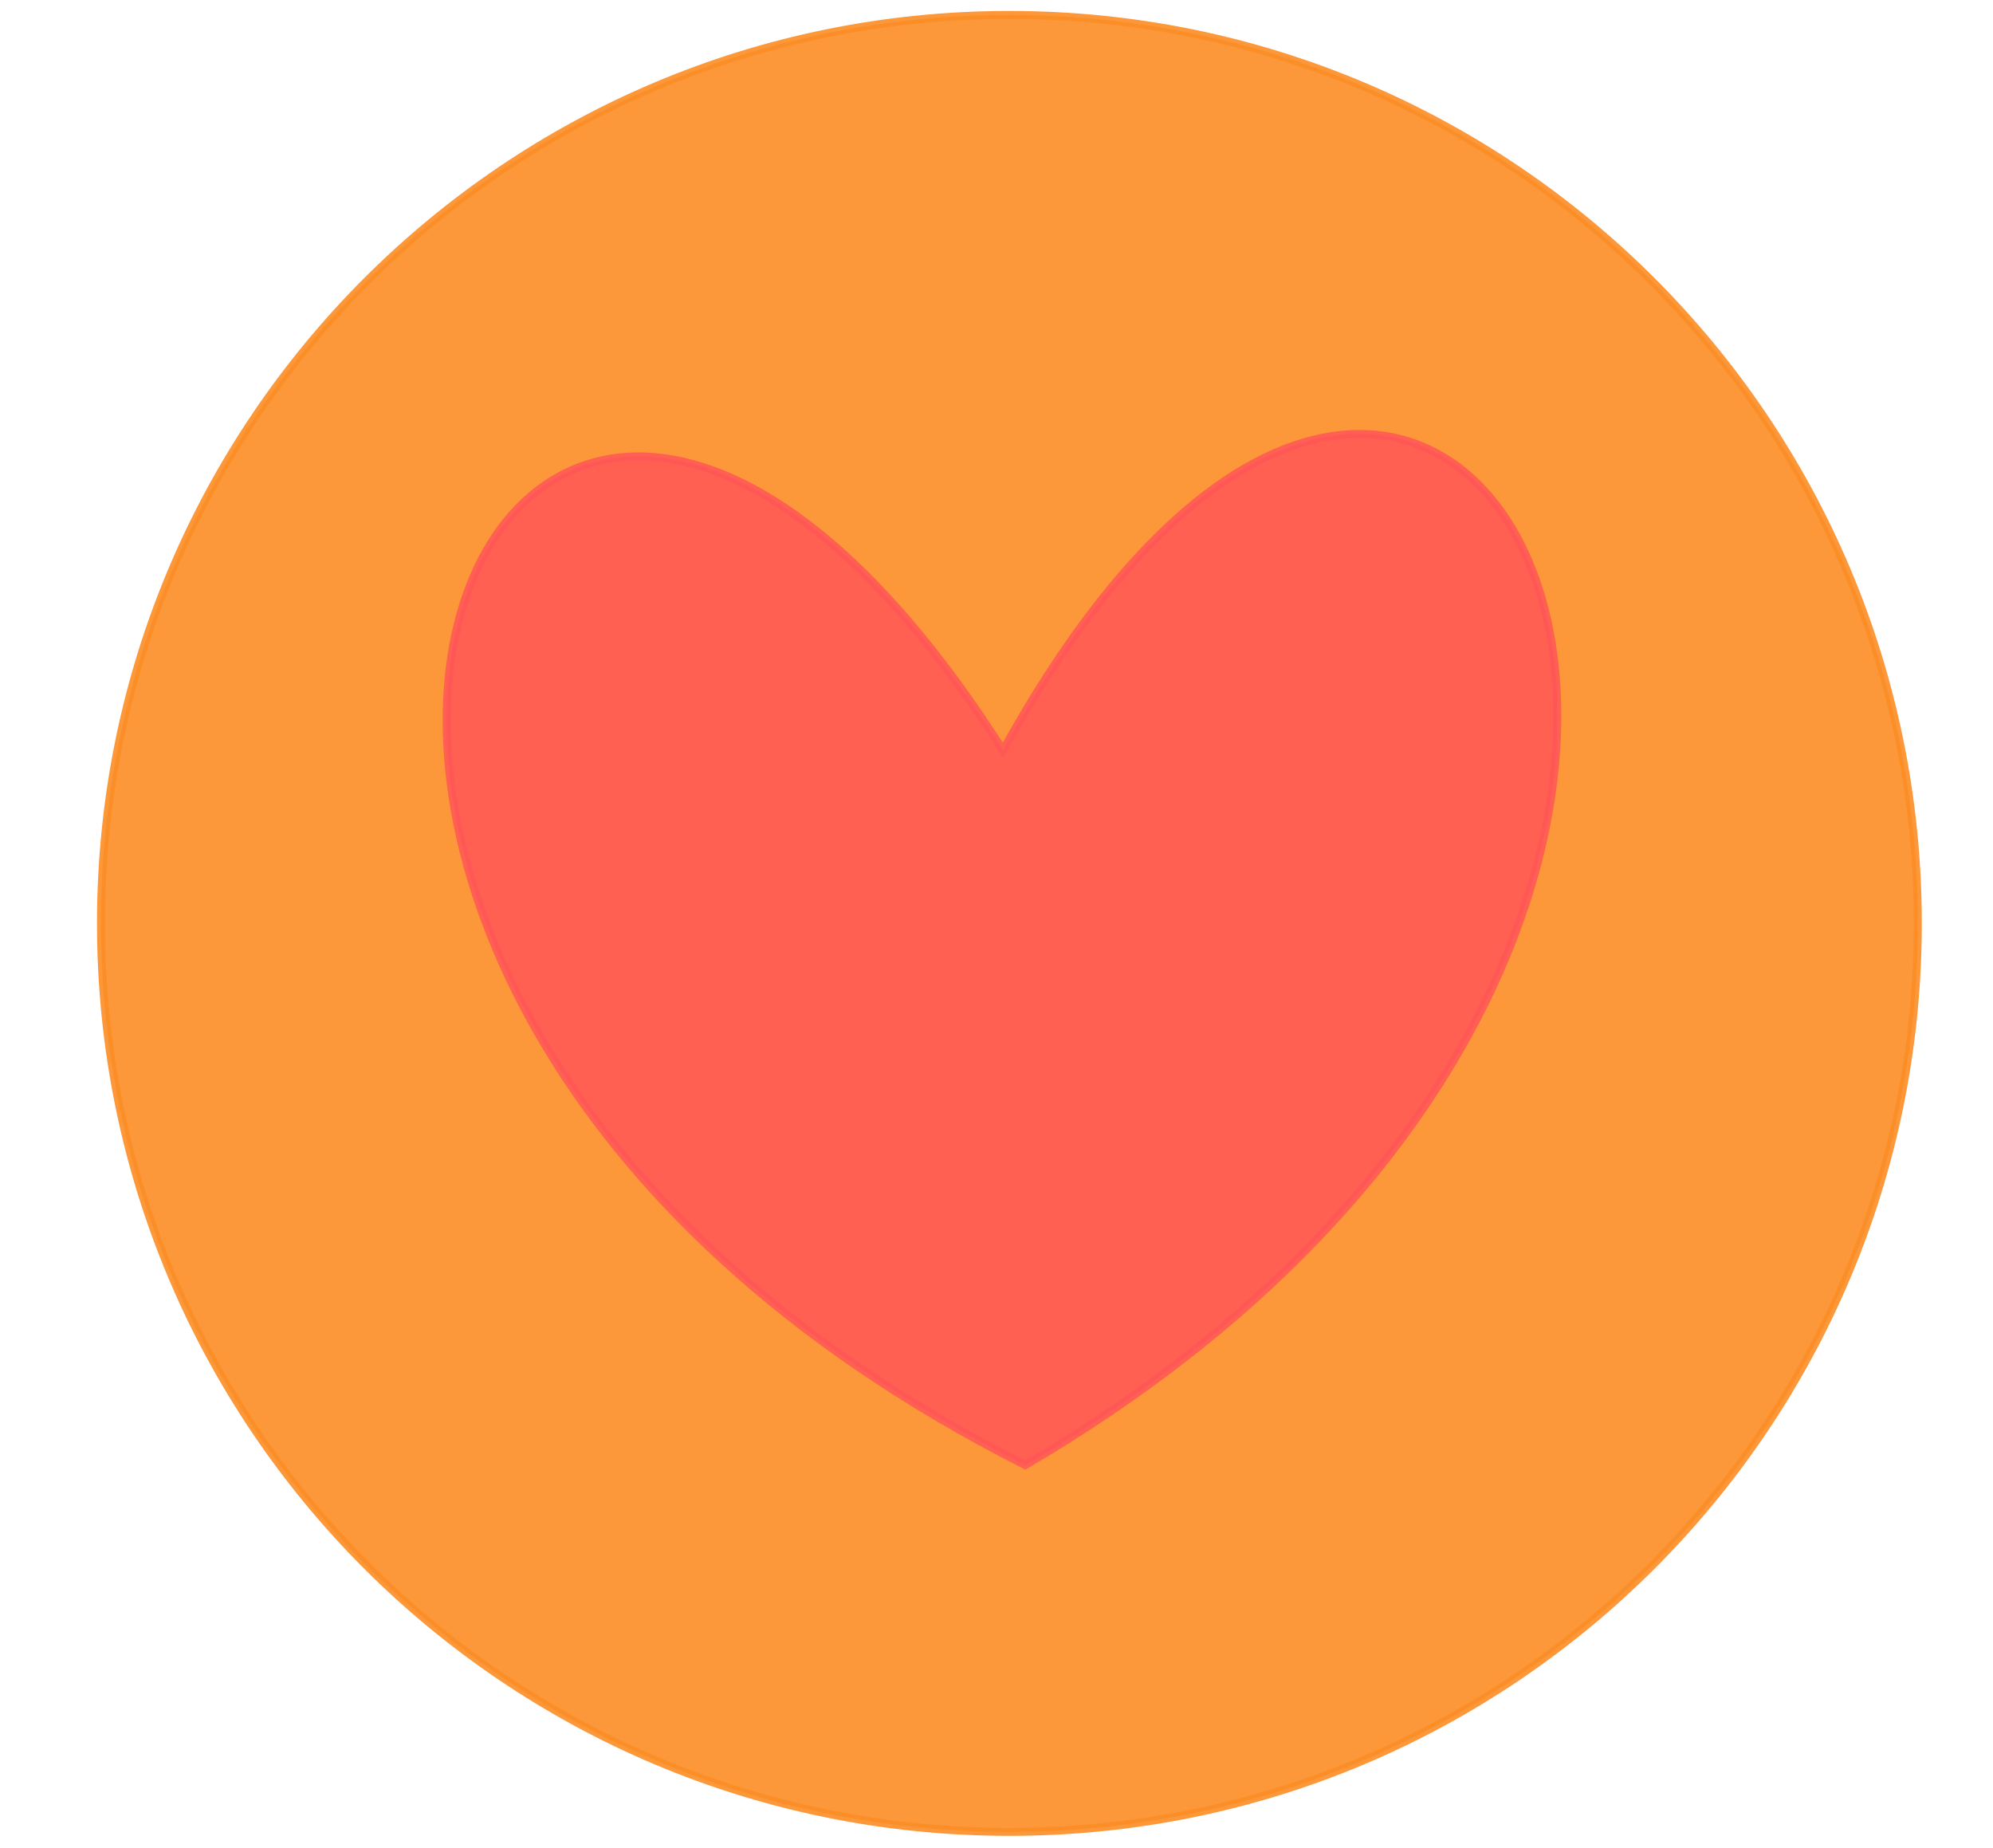
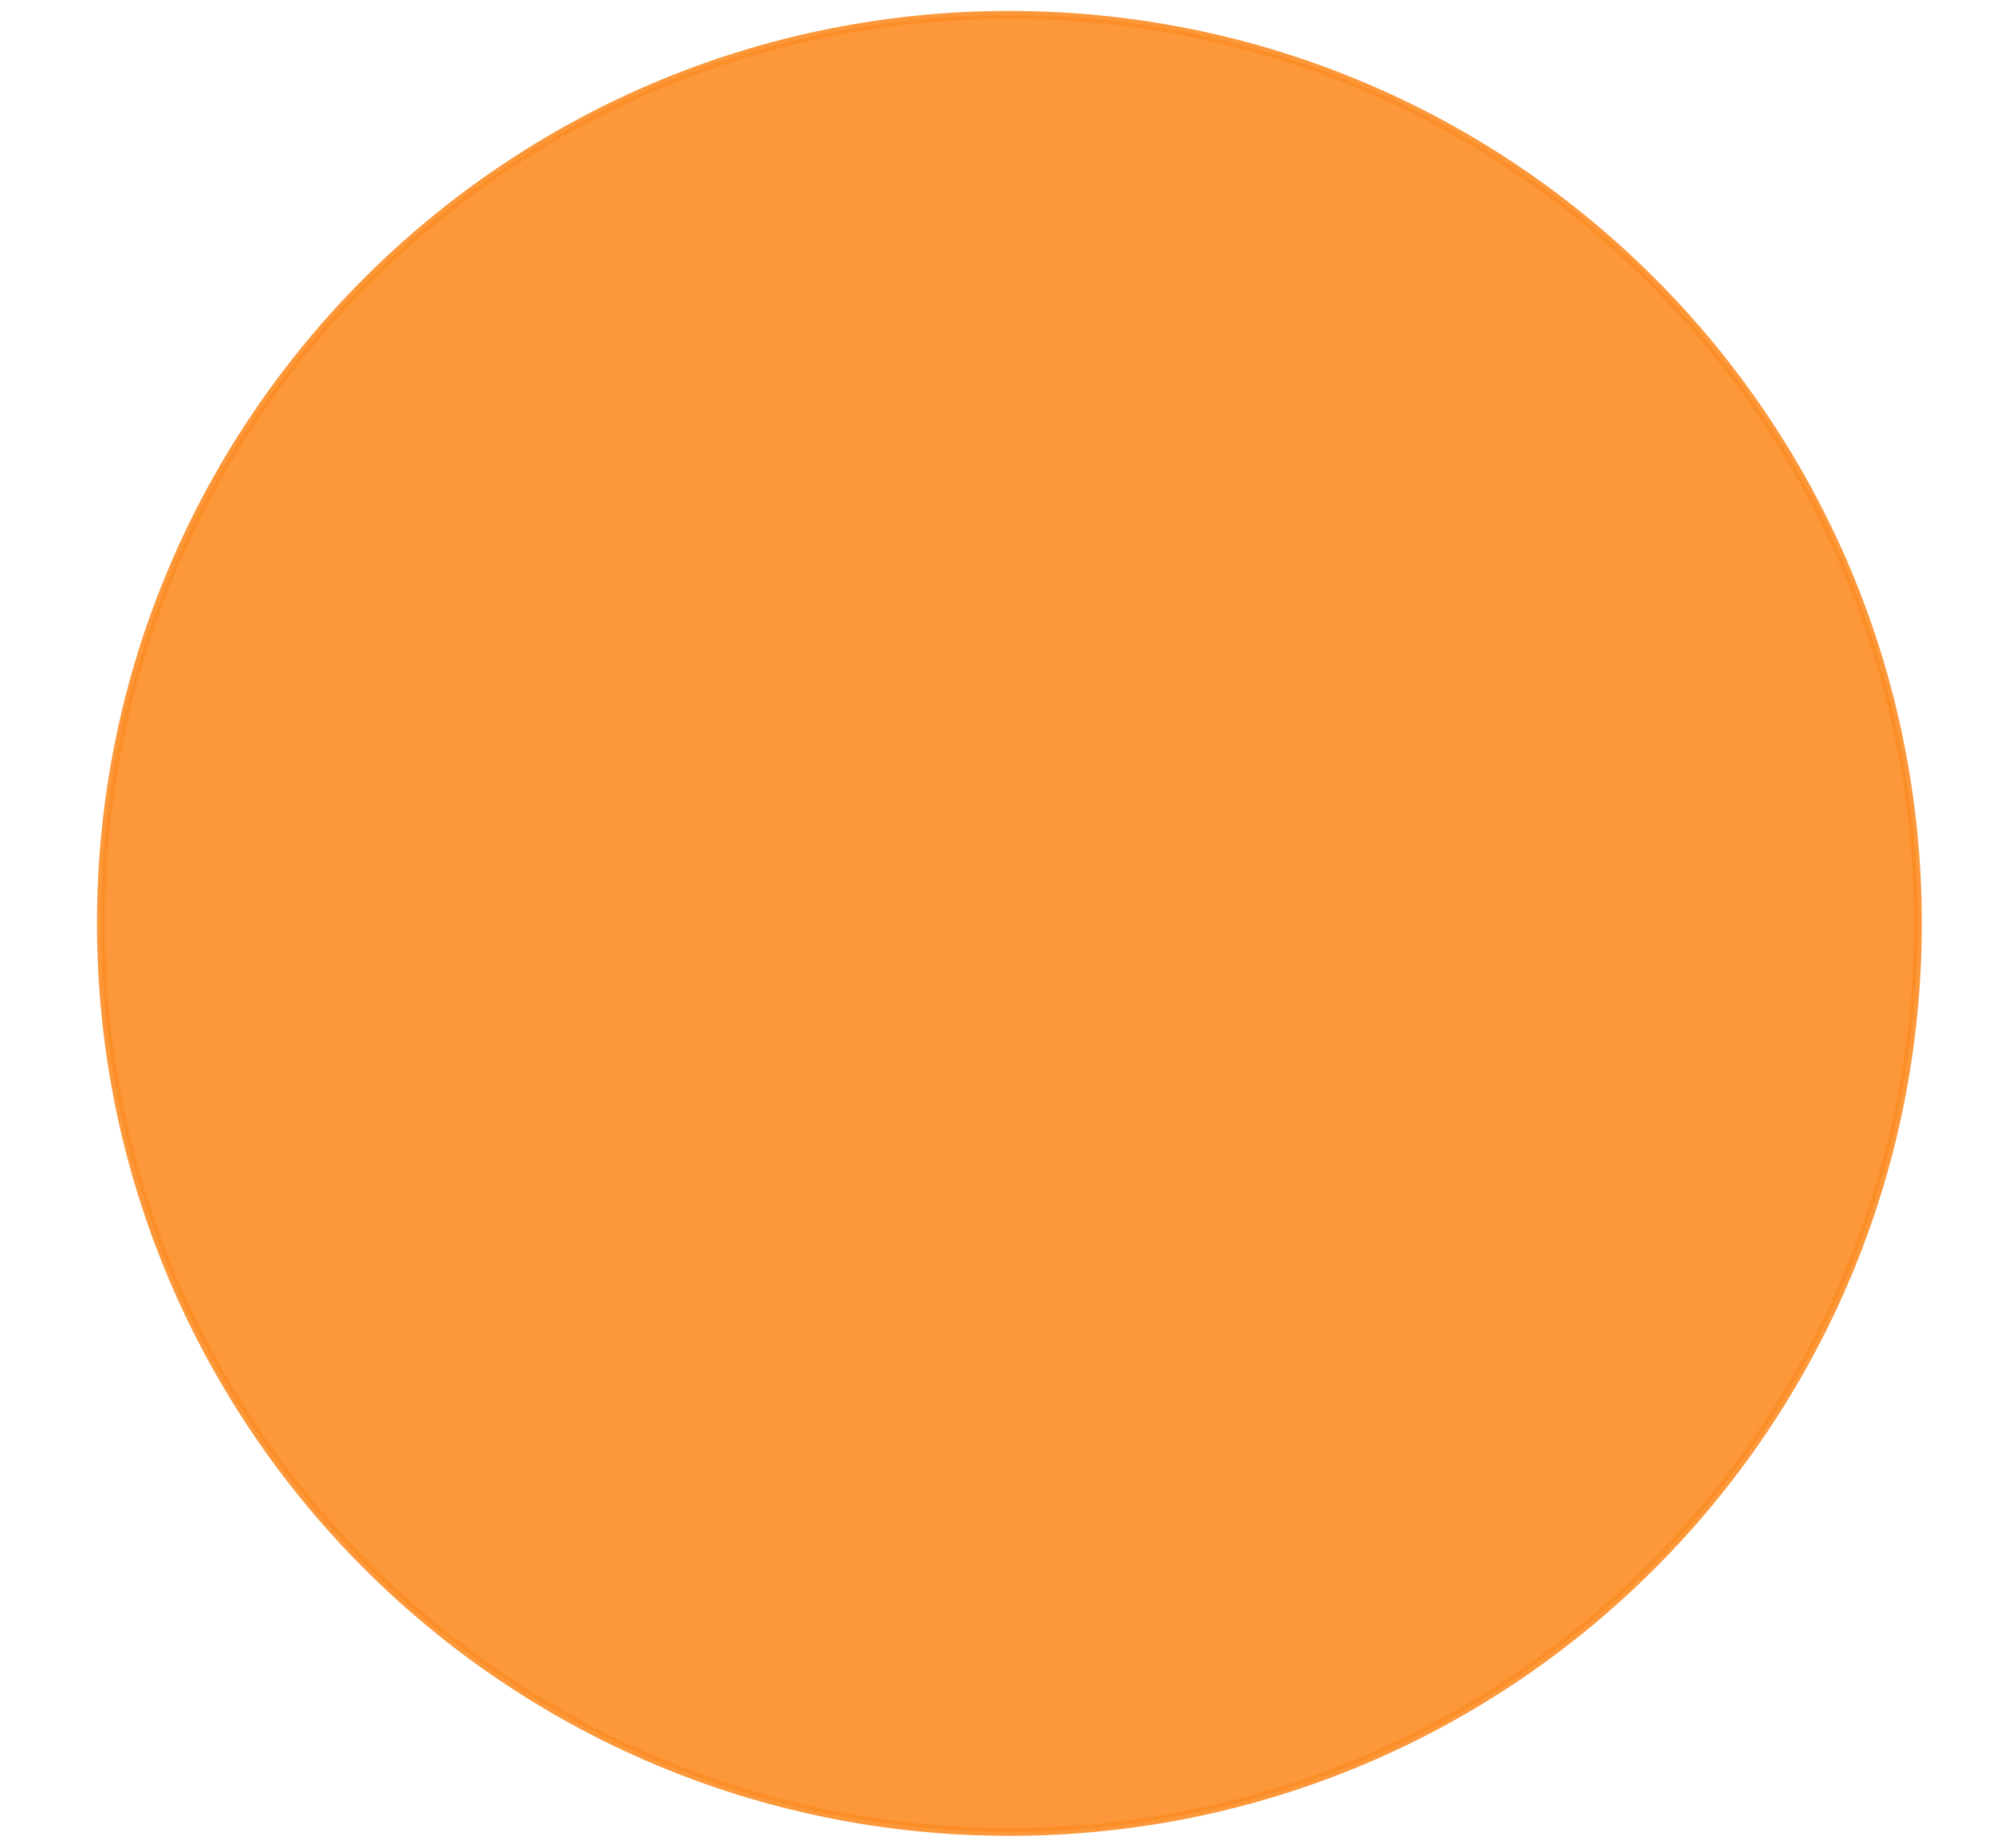
<svg xmlns="http://www.w3.org/2000/svg" width="231.94" height="215.042">
  <title>Heart in circle orange</title>
  <g>
    <title>Layer 1</title>
    <path fill="#fc8d25" stroke="#fc8d25" stroke-width="0.927px" stroke-dasharray="null" stroke-linejoin="null" stroke-linecap="null" d="m11.751,107.458c0,-58.409 47.311,-105.72 105.72,-105.72c58.409,0 105.72,47.311 105.72,105.72c0,58.409 -47.311,105.72 -105.72,105.72c-58.409,0 -105.72,-47.311 -105.72,-105.72z" id="svg_16" opacity="0.9" />
-     <path d="m117.47,87.314c-55.974,-94.308 -111.947,22.19 0,83.213c111.947,-61.023 55.974,-177.521 0,-83.213z" id="path2160" stroke-width="0.927px" stroke="#ff5656" fill-rule="evenodd" fill="#ff5656" transform="rotate(-1.785 117.47 111.157)" opacity="0.85" />
  </g>
</svg>